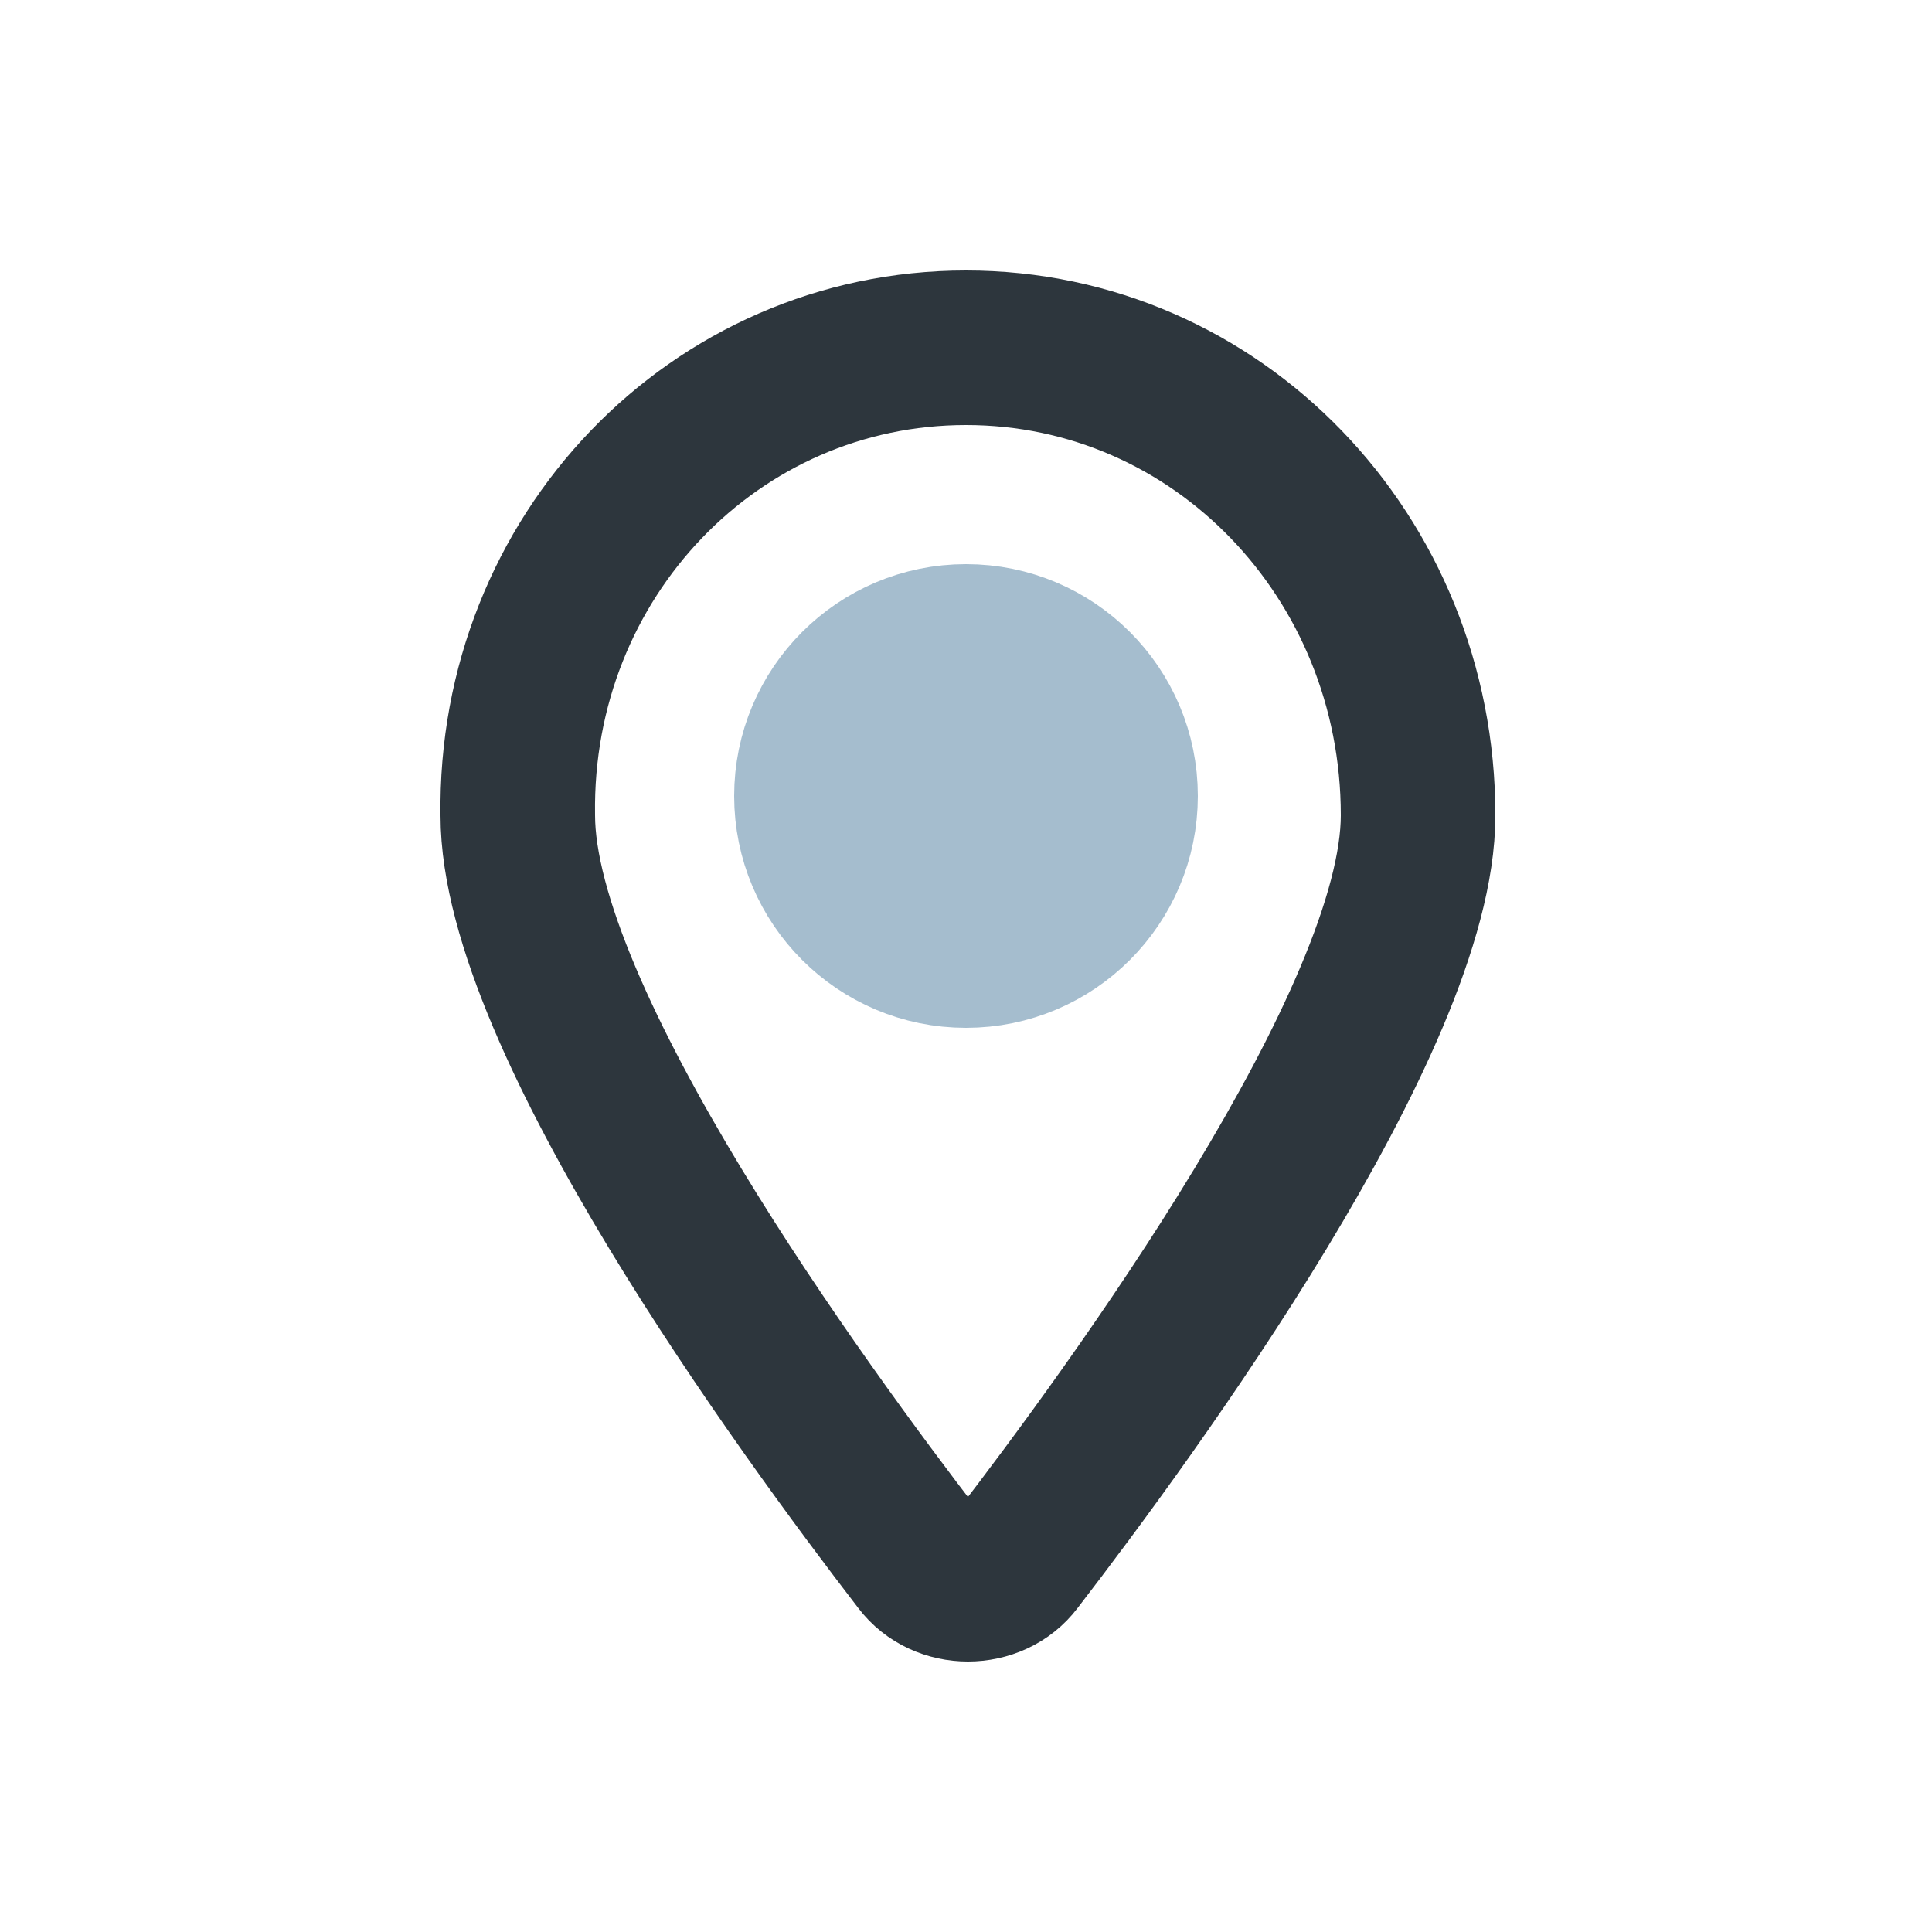
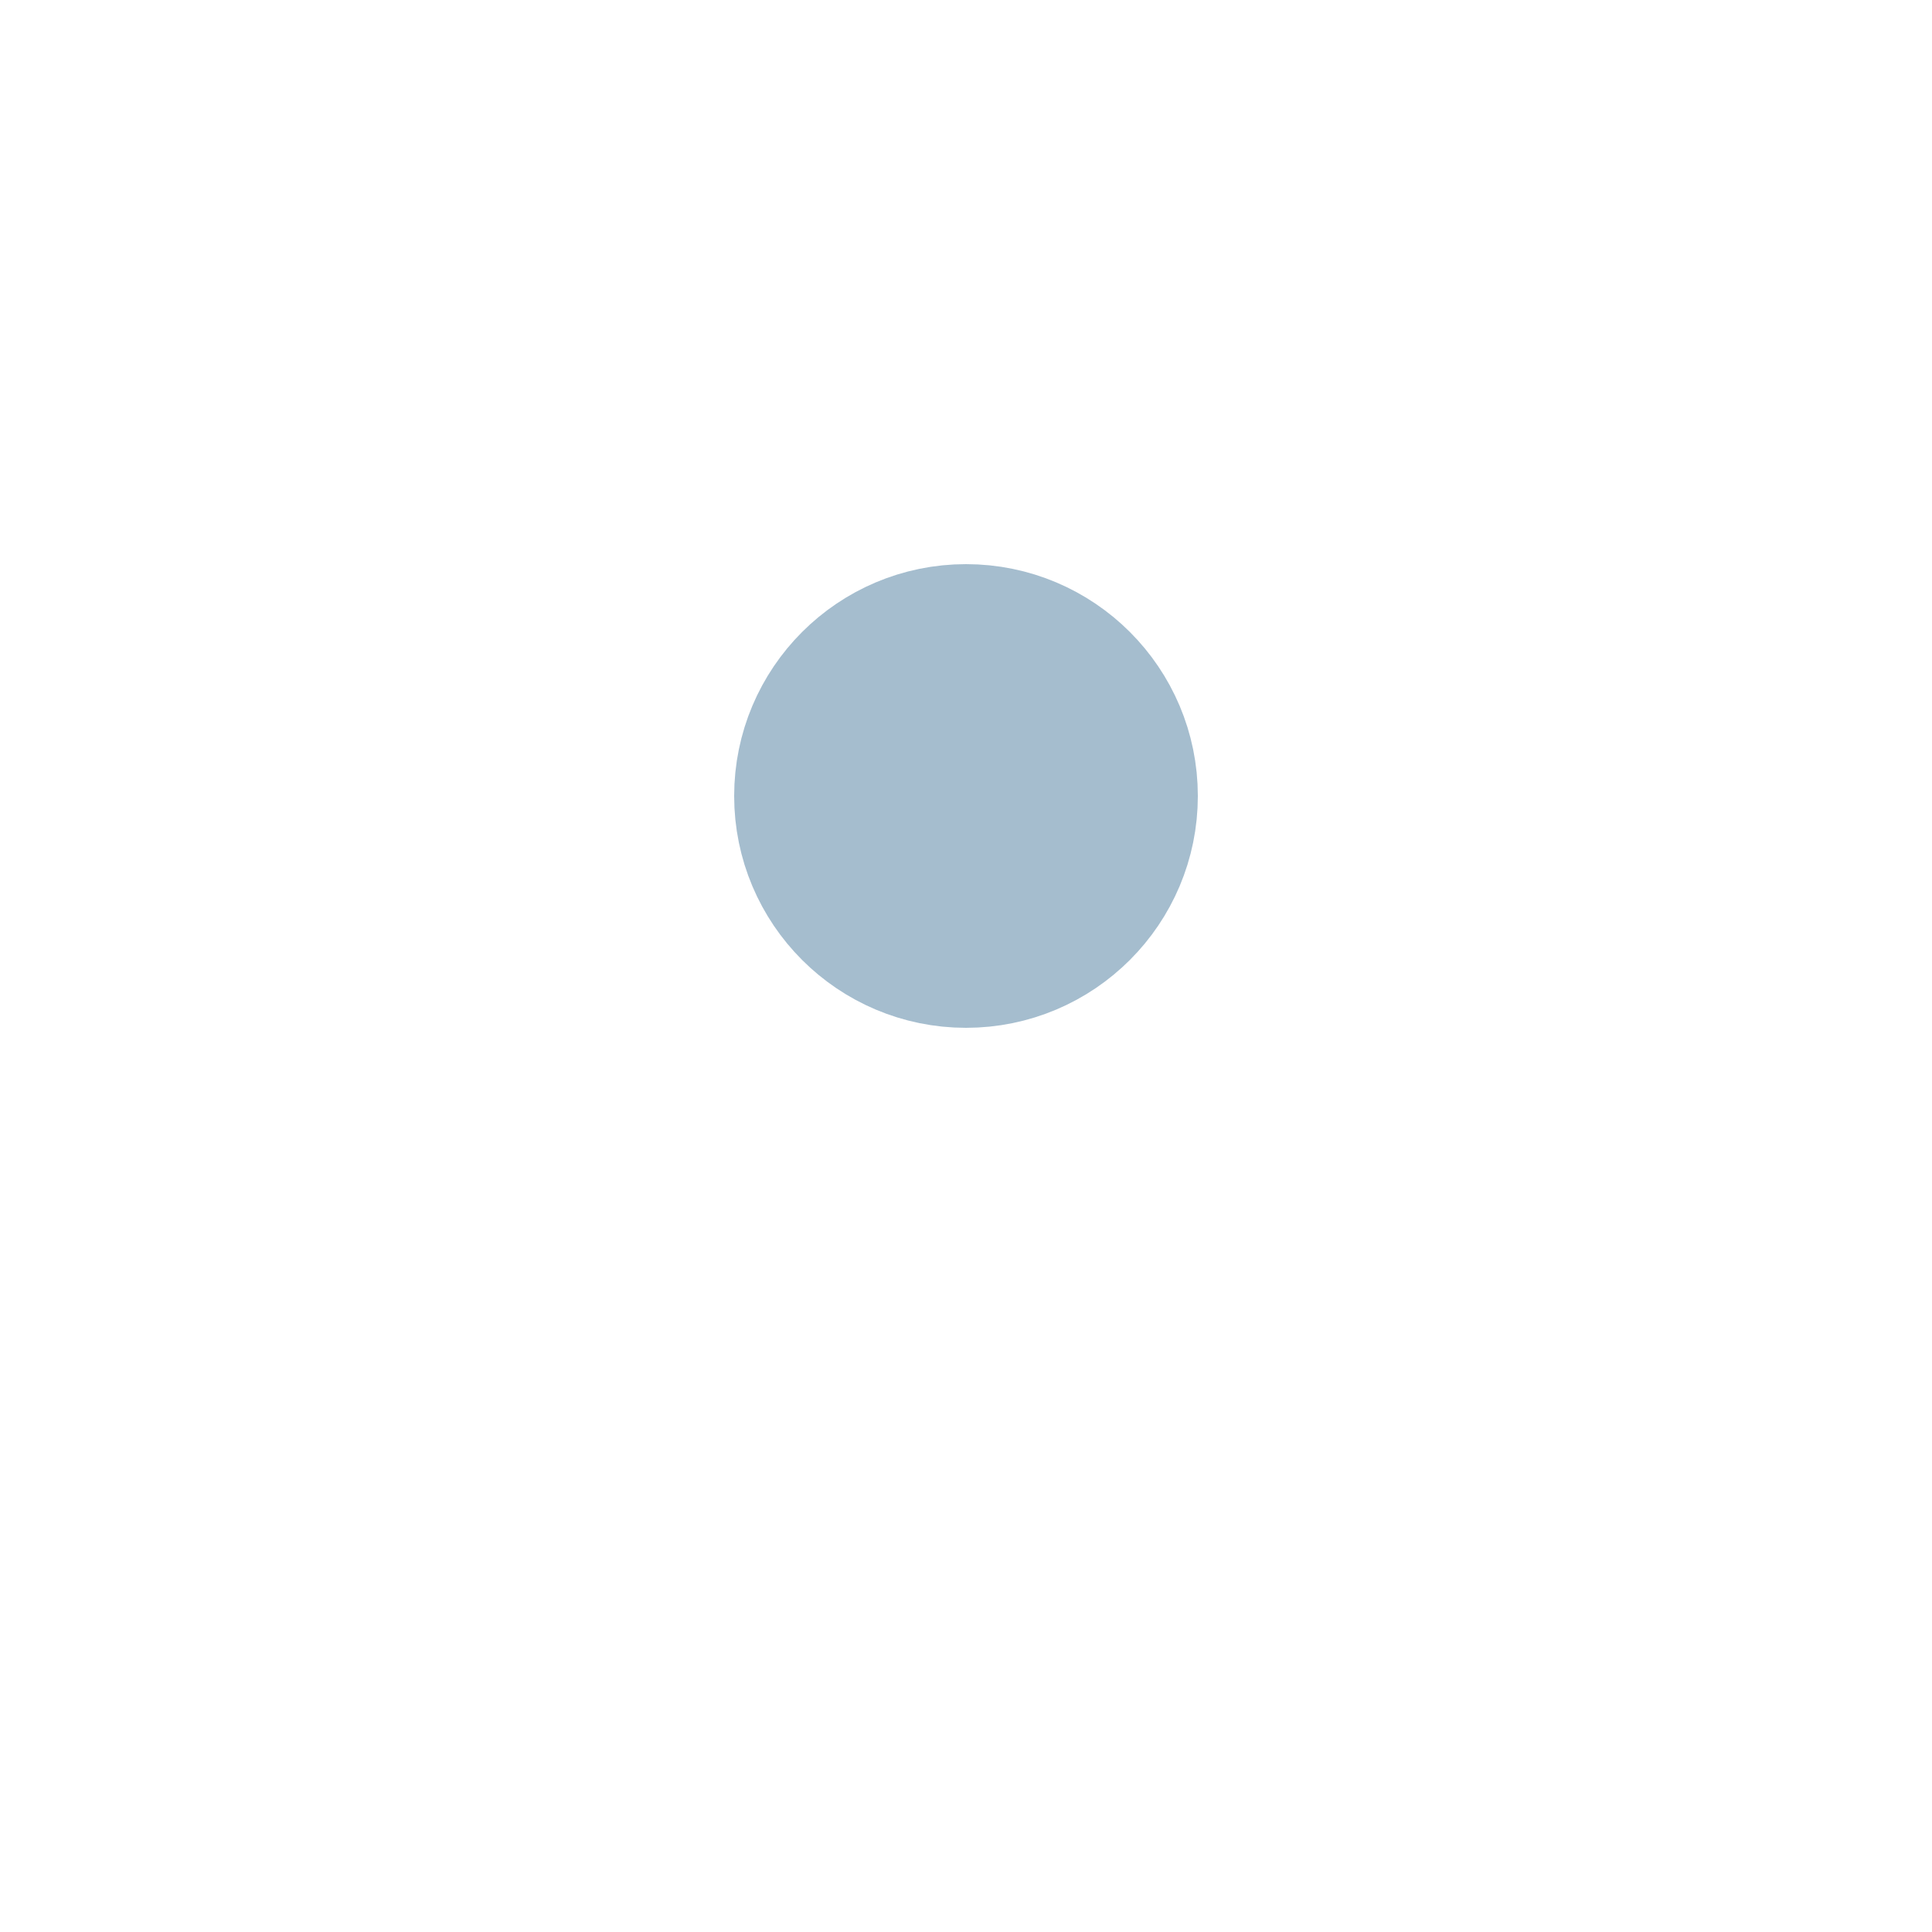
<svg xmlns="http://www.w3.org/2000/svg" version="1.1" id="레이어_1" x="0px" y="0px" viewBox="0 0 50 50" style="enable-background:new 0 0 50 50;" xml:space="preserve">
  <style type="text/css">
	.st0{fill:none;stroke:#2D363D;stroke-width:4;stroke-linecap:round;stroke-linejoin:round;stroke-miterlimit:10;}
	.st1{fill:#A5BDCE;stroke:#A5BDCE;stroke-width:4;stroke-linecap:round;stroke-linejoin:round;stroke-miterlimit:10;}
</style>
  <g>
-     <path class="st0" d="M36.7,21.1c0,5.3-7.4,15.4-10.4,19.3c-0.6,0.8-1.9,0.8-2.5,0c-3-3.9-10.4-14-10.4-19.3C13.3,14.4,18.5,9,25,9   S36.7,14.4,36.7,21.1z" />
    <circle class="st1" cx="25" cy="20.6" r="4" />
  </g>
</svg>